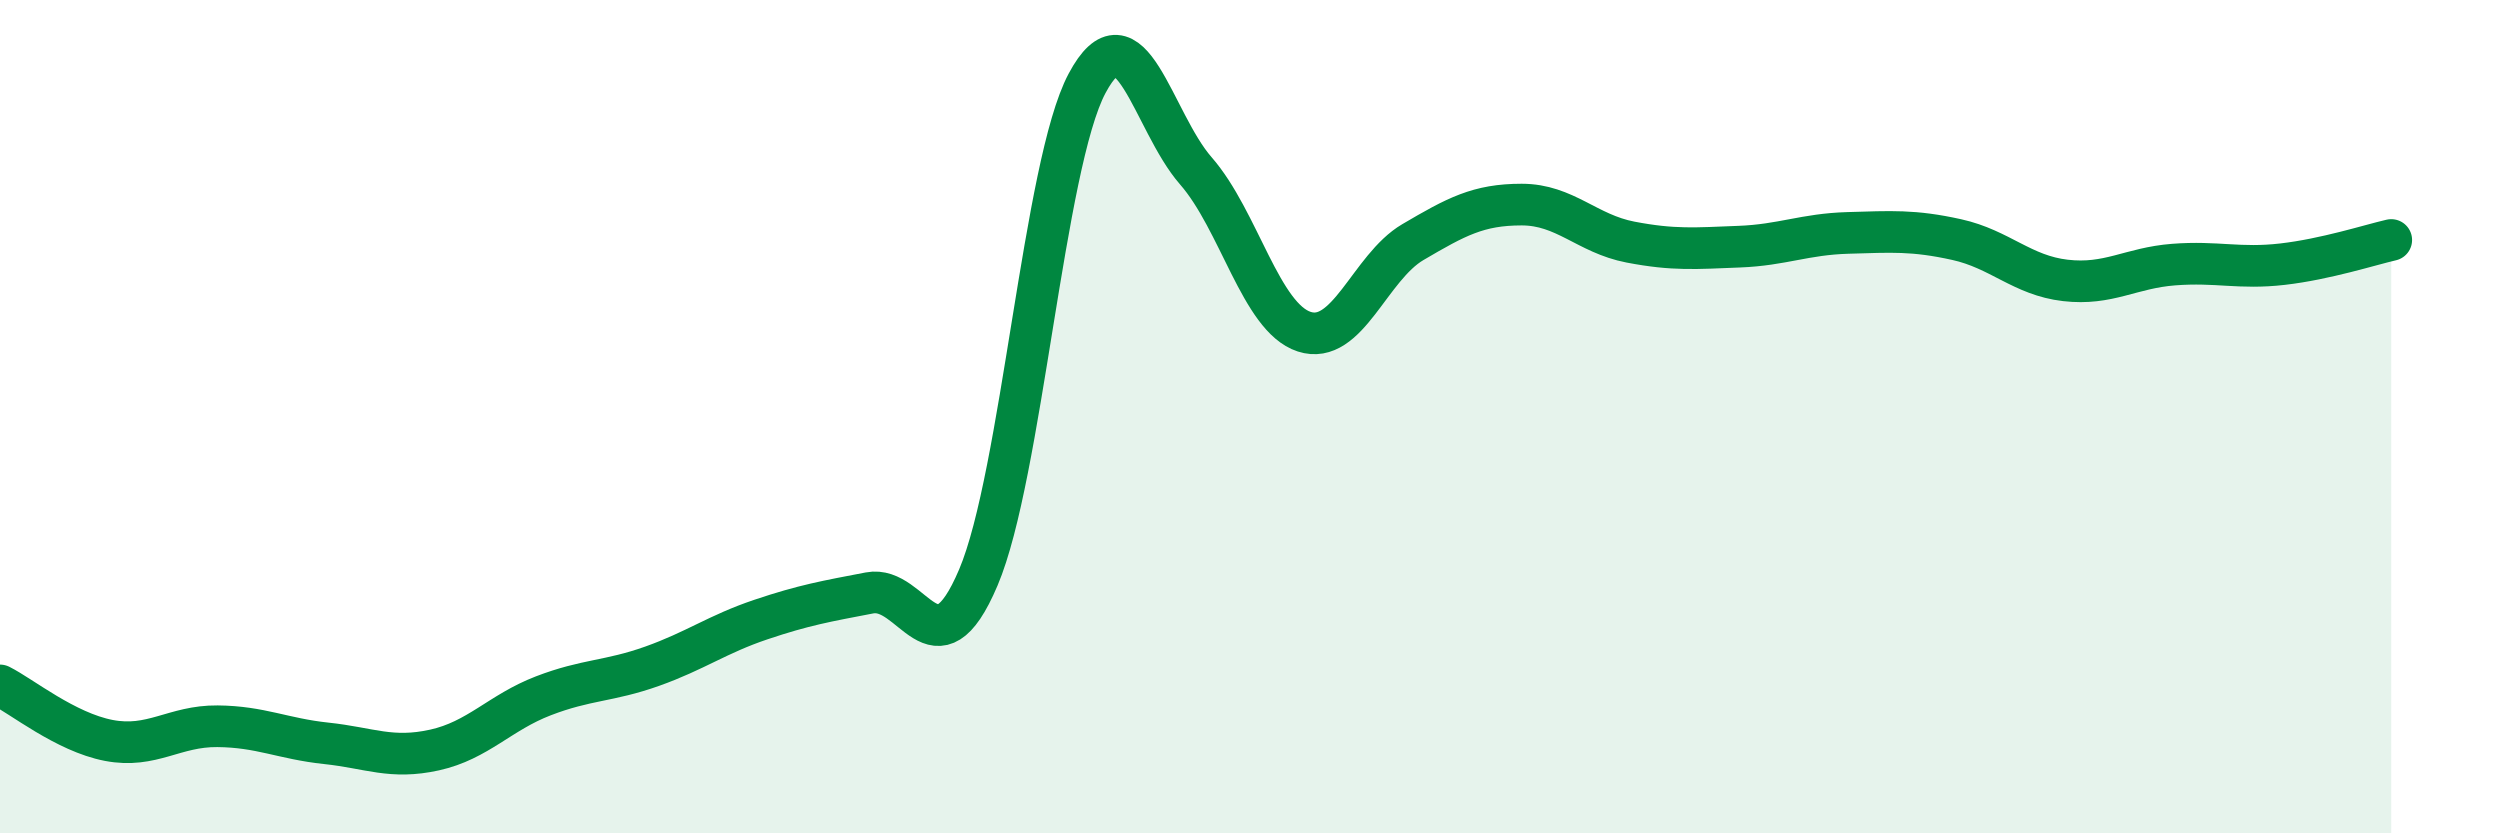
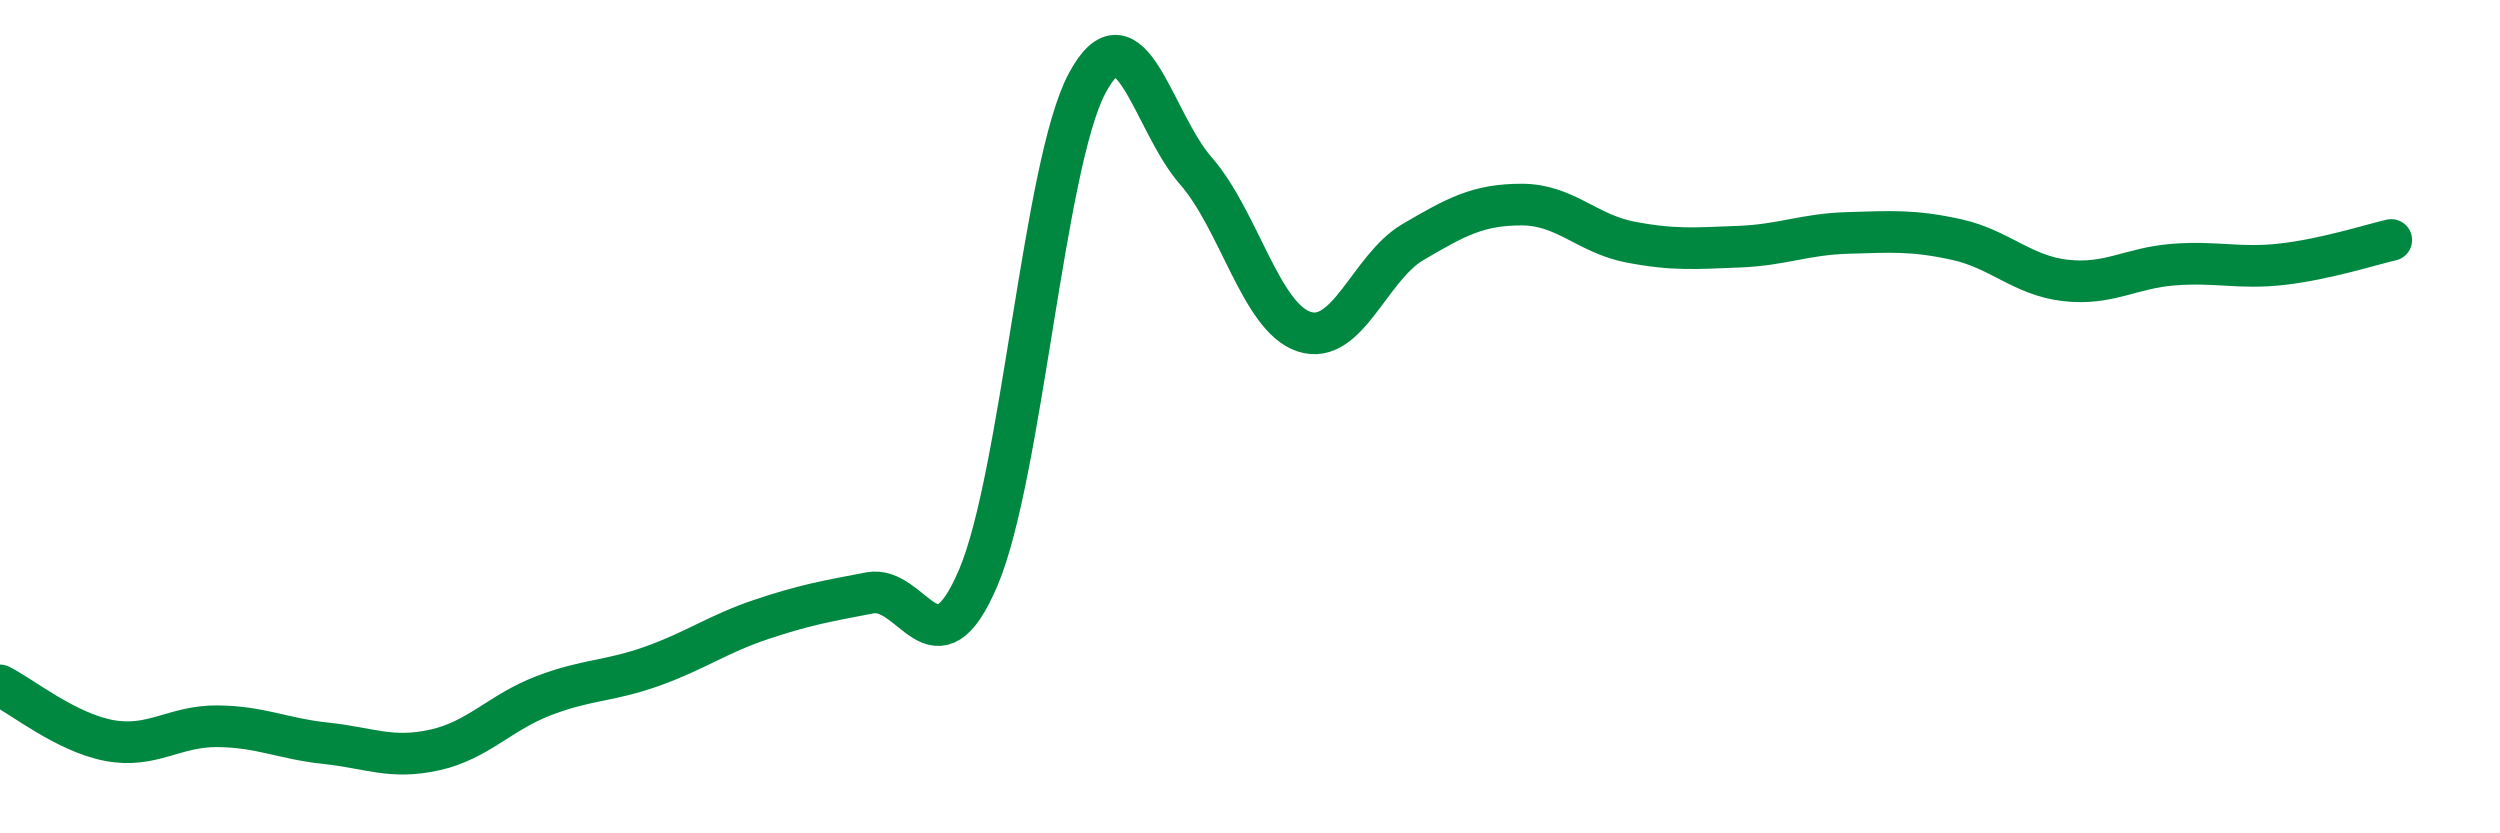
<svg xmlns="http://www.w3.org/2000/svg" width="60" height="20" viewBox="0 0 60 20">
-   <path d="M 0,16.45 C 0.52,16.71 1.57,17.57 2.61,17.77 C 3.65,17.97 4.18,17.42 5.22,17.43 C 6.26,17.44 6.79,17.73 7.83,17.84 C 8.87,17.95 9.39,18.23 10.43,18 C 11.47,17.77 12,17.1 13.04,16.7 C 14.08,16.3 14.61,16.36 15.65,15.99 C 16.69,15.62 17.22,15.22 18.26,14.87 C 19.3,14.52 19.83,14.43 20.87,14.23 C 21.91,14.03 22.44,16.31 23.48,13.86 C 24.52,11.41 25.05,3.95 26.09,2 C 27.13,0.05 27.66,2.91 28.7,4.1 C 29.74,5.29 30.26,7.62 31.3,7.96 C 32.34,8.3 32.87,6.42 33.91,5.81 C 34.95,5.2 35.48,4.91 36.52,4.91 C 37.56,4.91 38.09,5.61 39.13,5.81 C 40.17,6.01 40.7,5.96 41.74,5.92 C 42.78,5.88 43.31,5.62 44.35,5.59 C 45.39,5.56 45.92,5.52 46.96,5.75 C 48,5.98 48.53,6.61 49.57,6.73 C 50.61,6.85 51.13,6.43 52.17,6.35 C 53.21,6.27 53.74,6.46 54.78,6.34 C 55.82,6.22 56.87,5.88 57.39,5.76L57.39 20L0 20Z" fill="#008740" opacity="0.1" stroke-linecap="round" stroke-linejoin="round" />
  <path d="M 0,16.45 C 0.52,16.71 1.57,17.57 2.61,17.77 C 3.65,17.97 4.18,17.42 5.22,17.43 C 6.26,17.44 6.79,17.73 7.83,17.84 C 8.87,17.95 9.39,18.23 10.43,18 C 11.47,17.77 12,17.1 13.04,16.7 C 14.08,16.3 14.61,16.36 15.65,15.99 C 16.69,15.62 17.22,15.22 18.26,14.87 C 19.3,14.52 19.83,14.43 20.87,14.23 C 21.91,14.03 22.44,16.31 23.48,13.86 C 24.52,11.41 25.05,3.95 26.09,2 C 27.13,0.05 27.66,2.91 28.7,4.1 C 29.74,5.29 30.26,7.62 31.3,7.96 C 32.34,8.3 32.87,6.42 33.91,5.81 C 34.95,5.2 35.48,4.91 36.52,4.91 C 37.56,4.91 38.09,5.61 39.13,5.81 C 40.17,6.01 40.7,5.96 41.74,5.92 C 42.78,5.88 43.31,5.62 44.35,5.59 C 45.39,5.56 45.92,5.52 46.96,5.75 C 48,5.98 48.53,6.61 49.57,6.73 C 50.61,6.85 51.13,6.43 52.17,6.35 C 53.21,6.27 53.74,6.46 54.78,6.34 C 55.82,6.22 56.87,5.88 57.39,5.76" stroke="#008740" stroke-width="1" fill="none" stroke-linecap="round" stroke-linejoin="round" />
</svg>